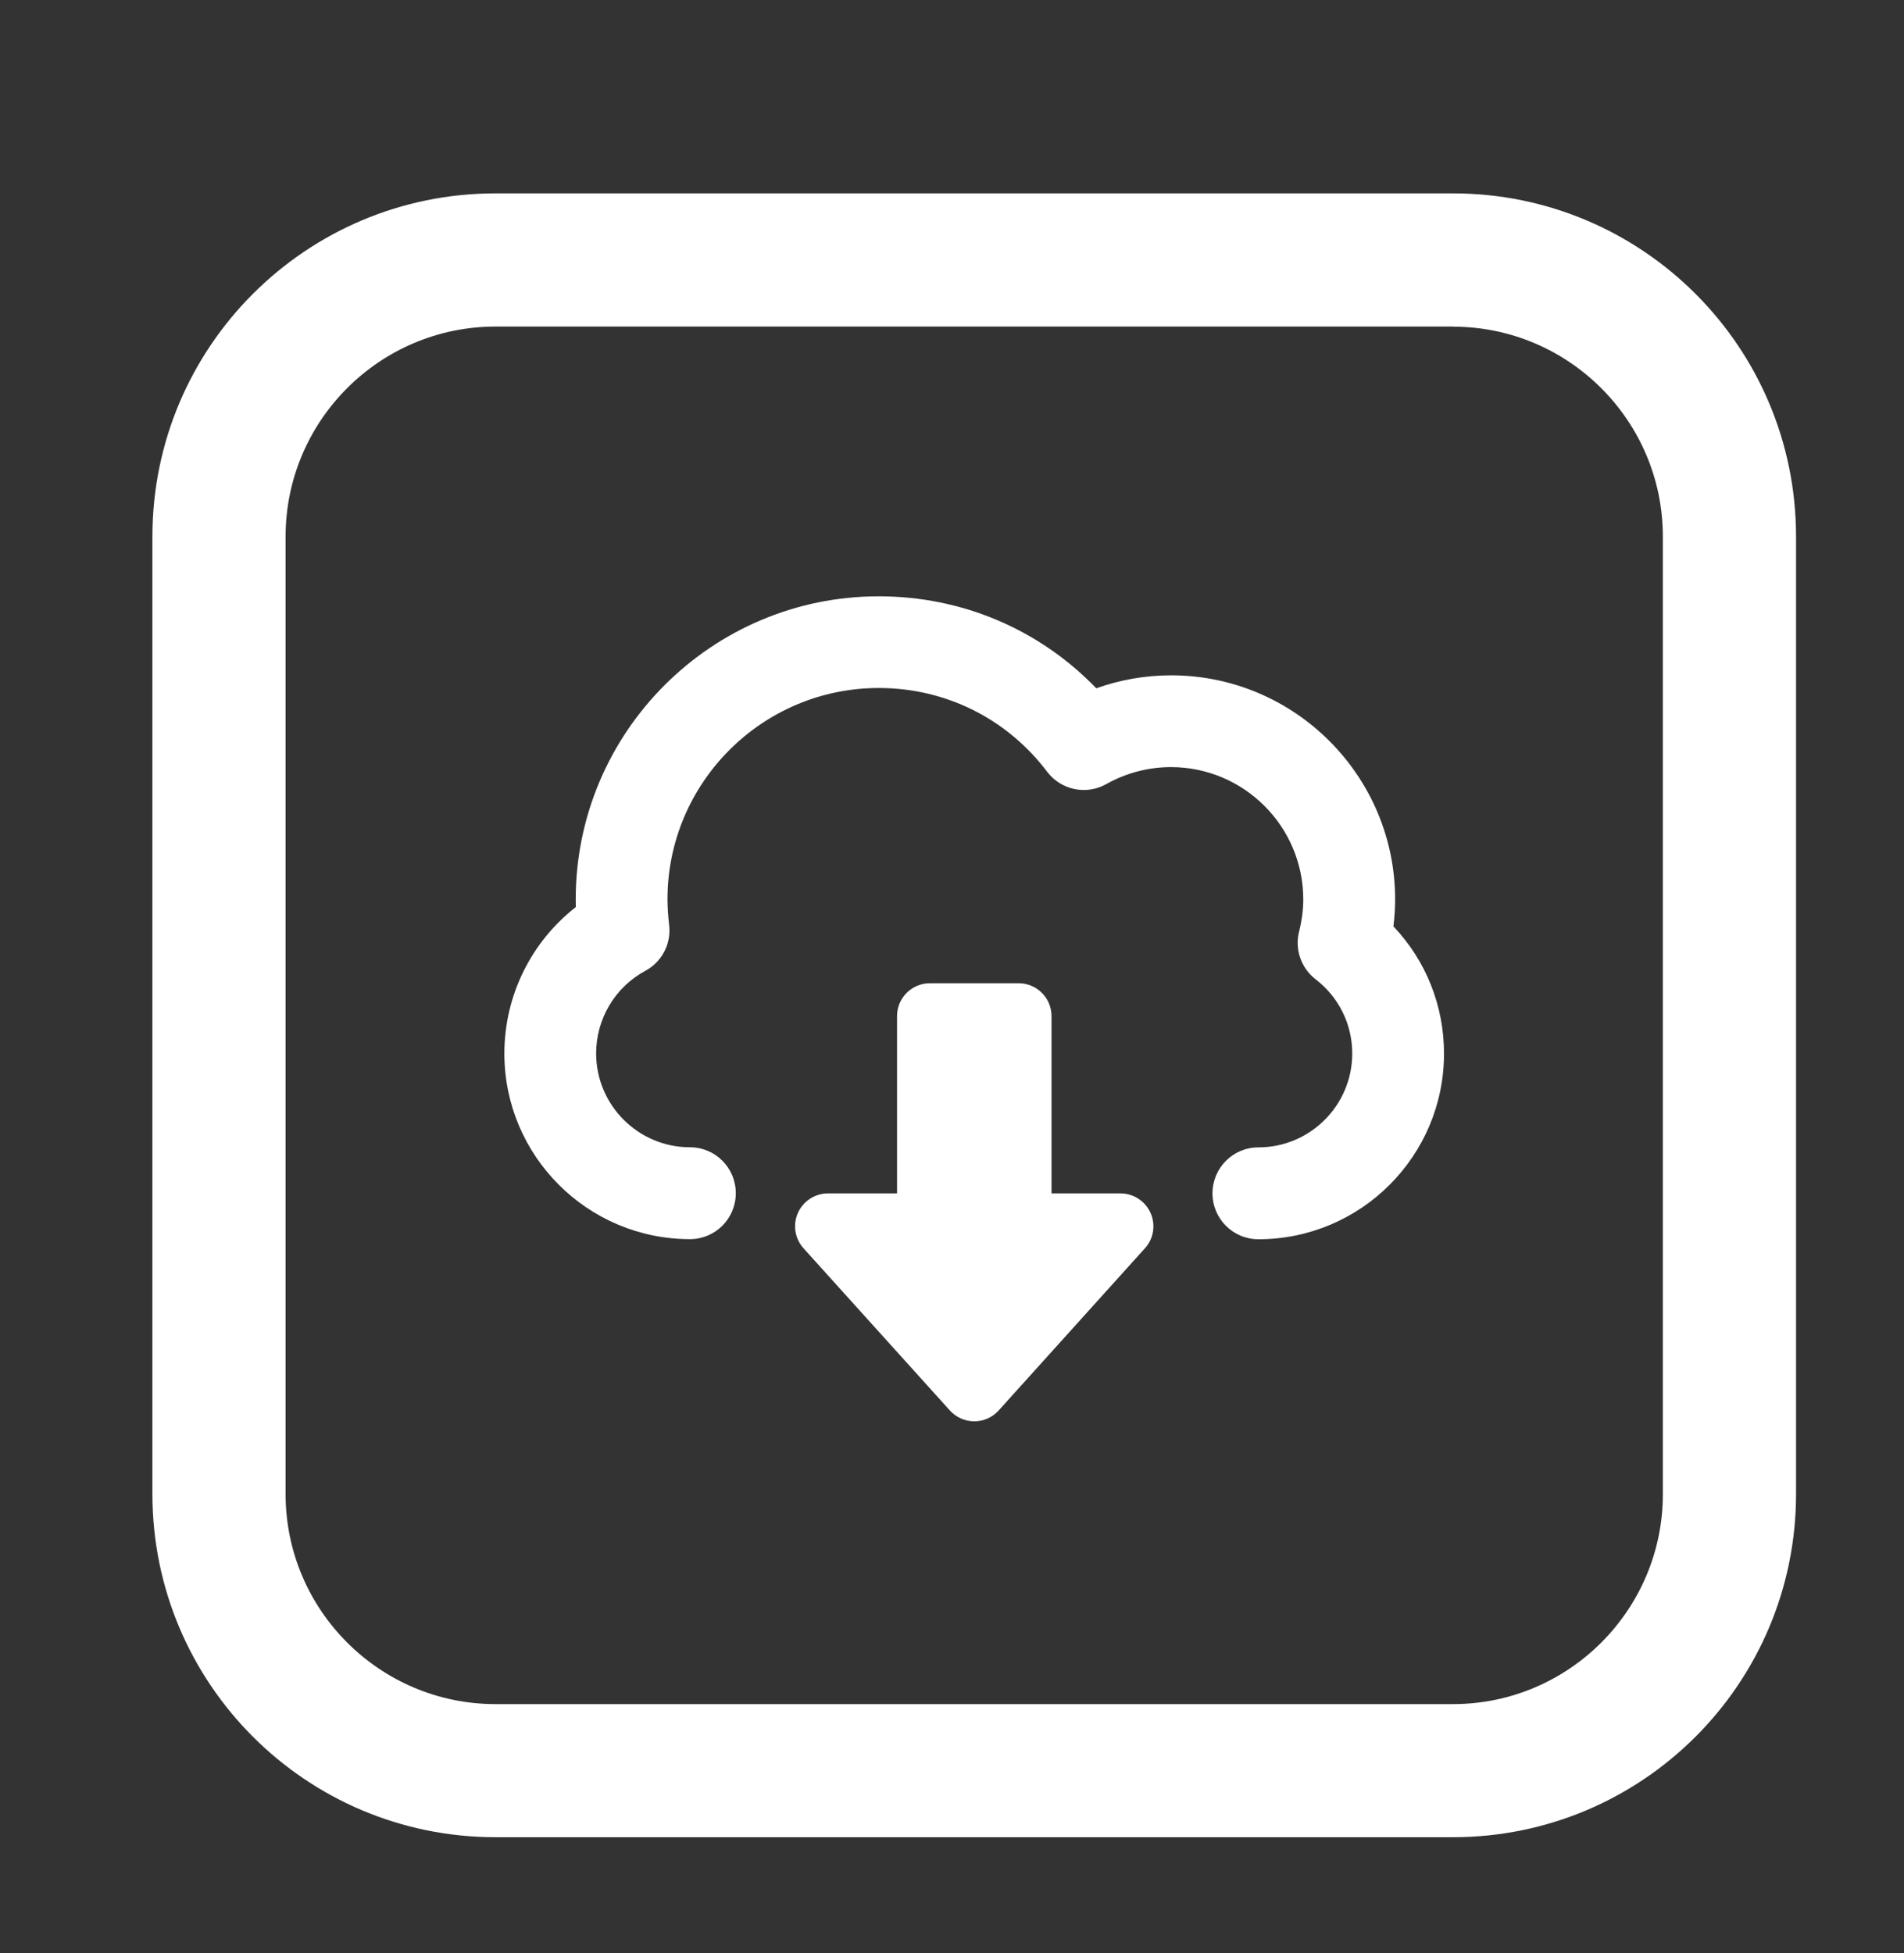
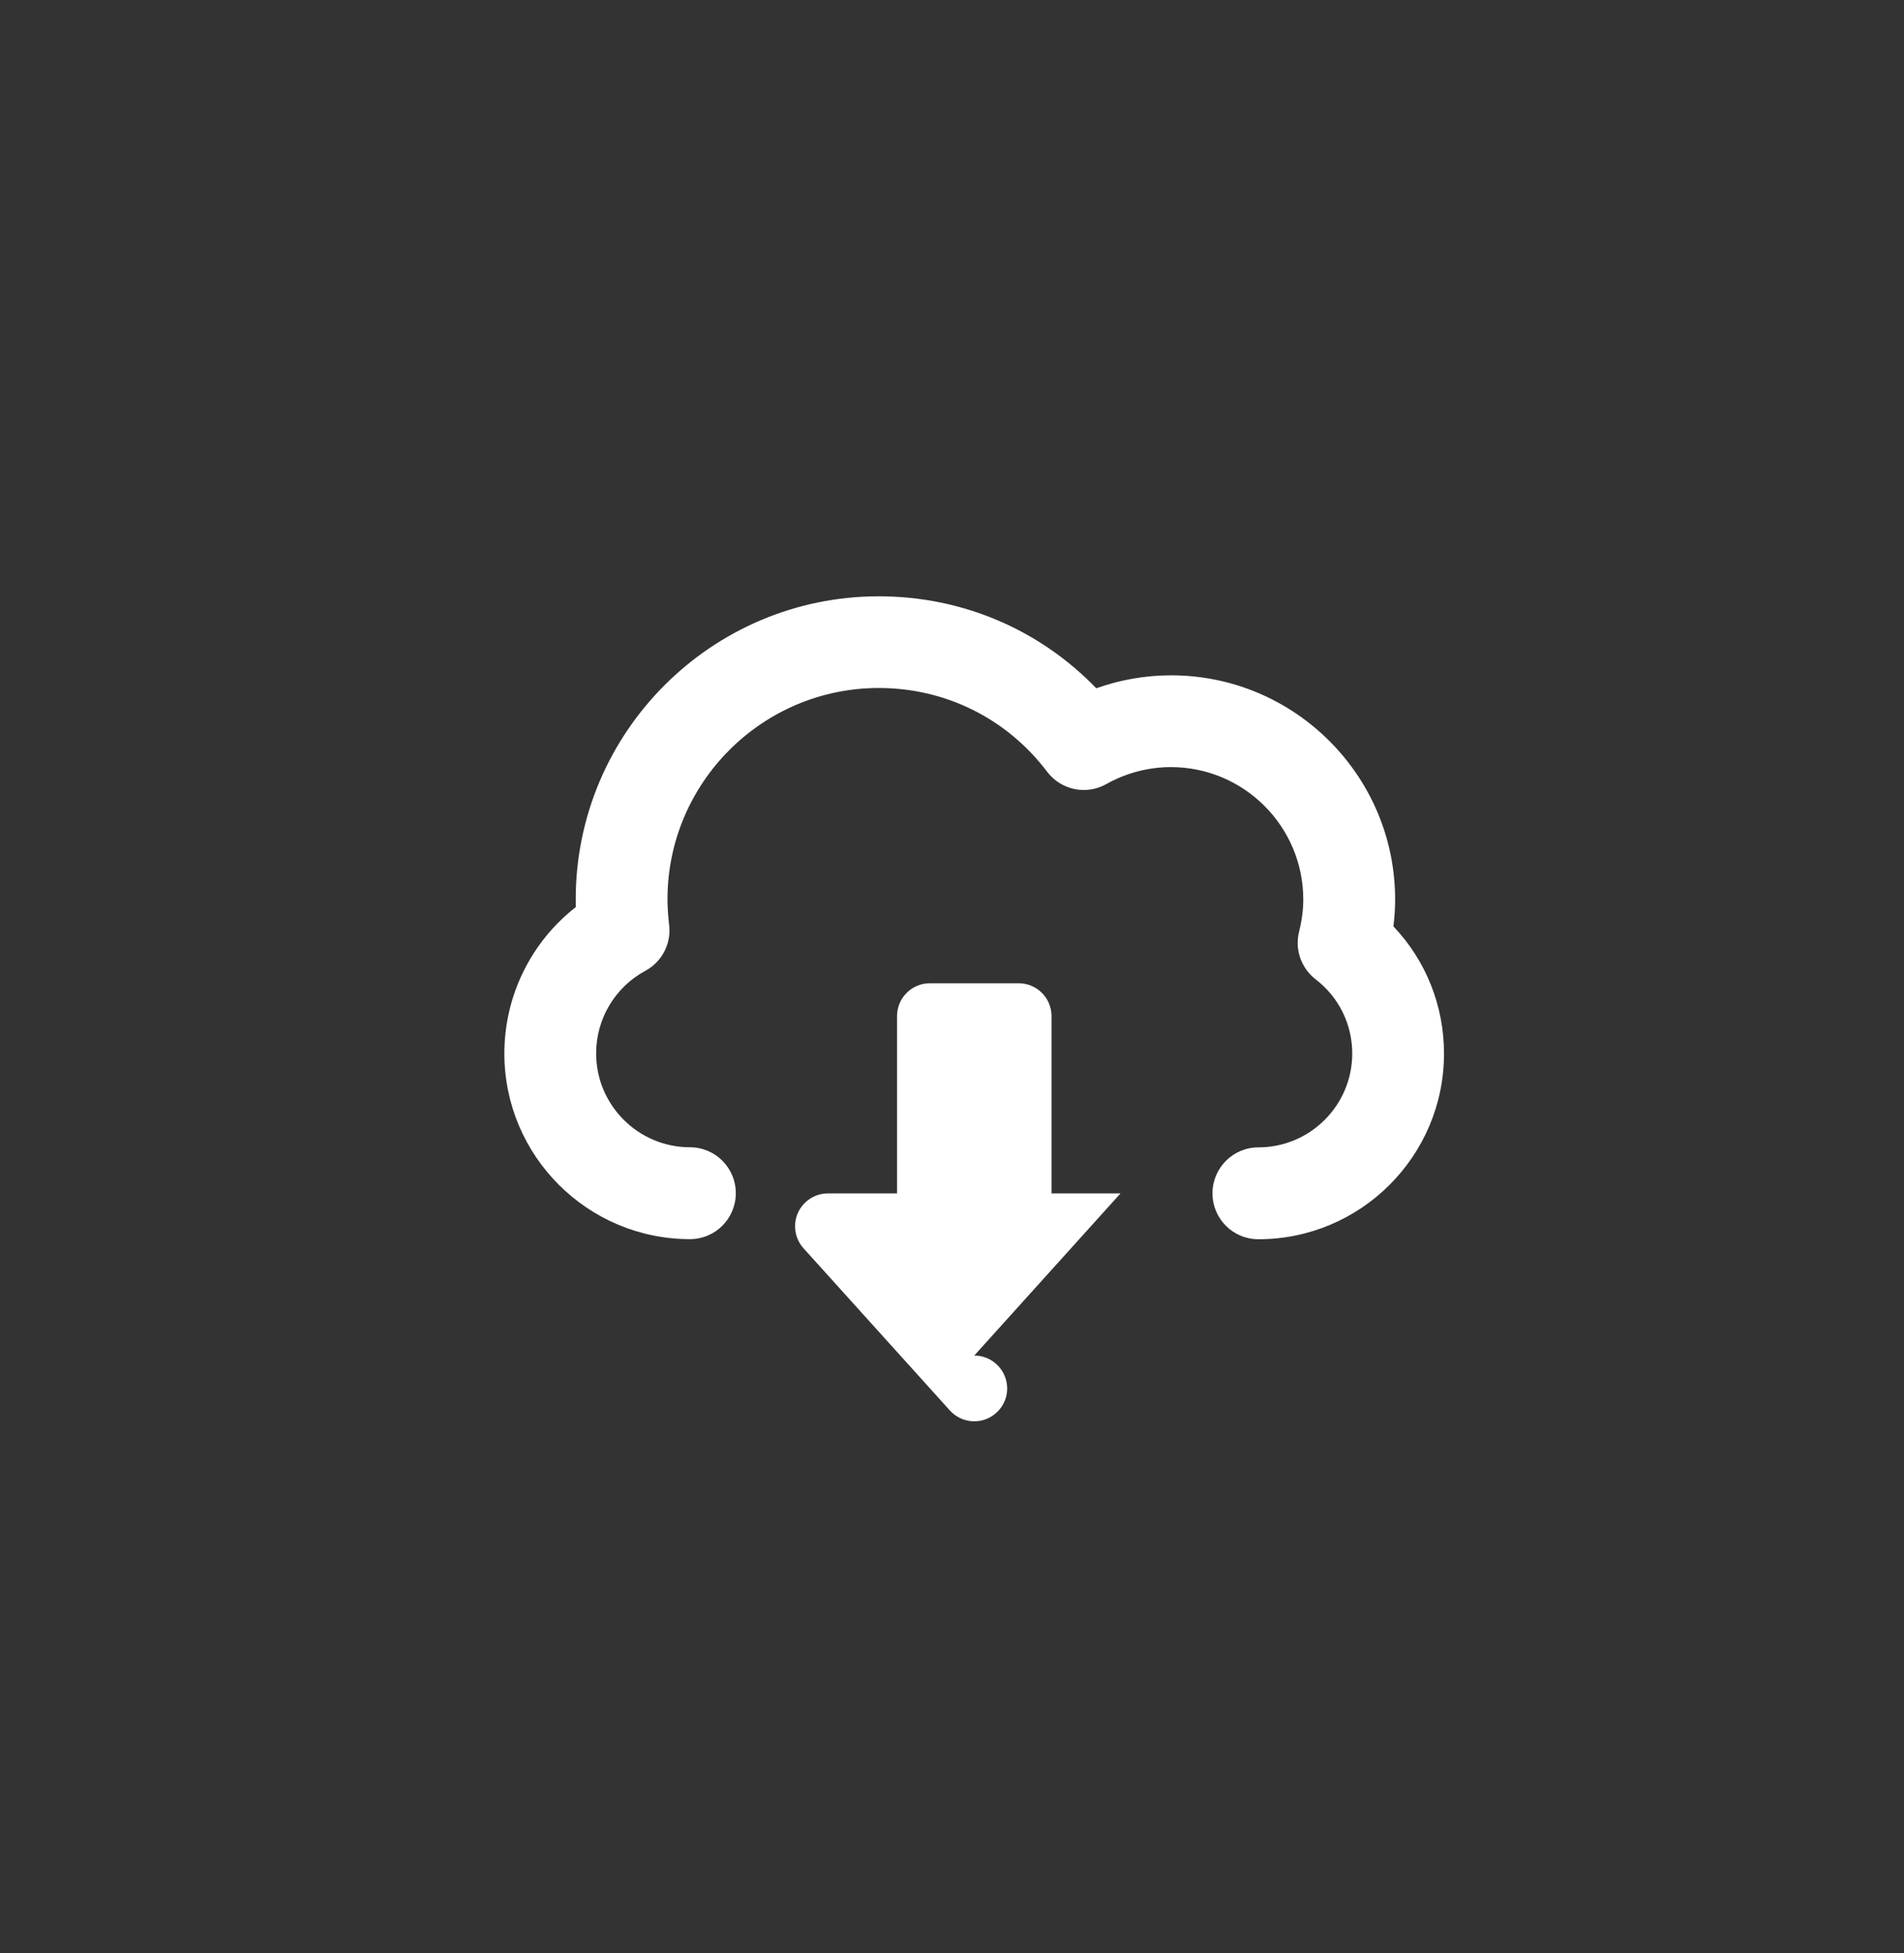
<svg xmlns="http://www.w3.org/2000/svg" id="Capa_6" data-name="Capa 6" viewBox="0 0 194 199">
  <rect x="0" y="0" width="194" height="199" fill="#333333" stroke="none" />
  <defs>
    <style>
      .cls-1 {
        fill: #fff;
      }
    </style>
  </defs>
-   <path class="cls-1" d="m148.04,33.28c11.79,0,21.39,9.59,21.39,21.39v97.55c0,11.79-9.59,21.39-21.39,21.39H50.49c-11.79,0-21.39-9.59-21.39-21.39V54.66c0-11.79,9.59-21.39,21.39-21.39h97.55m0-13.57H50.49c-19.31,0-34.96,15.65-34.96,34.96v97.55c0,19.31,15.65,34.96,34.96,34.96h97.55c19.31,0,34.96-15.65,34.96-34.96V54.66c0-19.31-15.65-34.96-34.96-34.96h0Z" />
  <g>
    <path class="cls-1" d="m141.98,94.35c.11-.91.17-1.82.17-2.72,0-12.59-10.24-22.83-22.83-22.83-2.6,0-5.18.45-7.62,1.32-5.79-6-13.68-9.37-22.16-9.37-17.03,0-30.88,13.85-30.88,30.88,0,.26,0,.52.01.78-4.55,3.55-7.28,9.02-7.28,14.92,0,10.43,8.48,18.91,18.91,18.91,2.58,0,4.67-2.09,4.67-4.68s-2.09-4.68-4.67-4.68c-5.27,0-9.56-4.29-9.56-9.56,0-3.52,1.92-6.75,5.02-8.42,1.68-.91,2.64-2.74,2.42-4.64-.11-.98-.17-1.85-.17-2.64,0-11.87,9.66-21.53,21.53-21.53,6.8,0,13.05,3.11,17.16,8.54,1.41,1.86,3.98,2.4,6.02,1.25,2.01-1.13,4.29-1.73,6.59-1.73,7.43,0,13.48,6.05,13.48,13.48,0,1.05-.14,2.13-.43,3.3-.45,1.8.22,3.7,1.68,4.83,2.38,1.83,3.74,4.59,3.74,7.57,0,5.27-4.29,9.56-9.56,9.56-2.58,0-4.68,2.09-4.68,4.68s2.09,4.68,4.68,4.68c10.43,0,18.91-8.48,18.91-18.91,0-4.9-1.85-9.49-5.17-12.98Z" />
-     <path class="cls-1" d="m114.17,121.58h-7.03v-18.06c0-1.85-1.5-3.35-3.35-3.35h-9.04c-1.85,0-3.35,1.5-3.35,3.35v18.06h-7.04c-1.32,0-2.52.78-3.06,1.99-.54,1.21-.31,2.62.57,3.6l14.91,16.52c.63.7,1.54,1.11,2.49,1.11s1.85-.4,2.49-1.11l14.9-16.52c.89-.98,1.11-2.39.57-3.6-.54-1.21-1.74-1.99-3.06-1.99Z" />
+     <path class="cls-1" d="m114.17,121.58h-7.03v-18.06c0-1.85-1.5-3.35-3.35-3.35h-9.04c-1.85,0-3.35,1.5-3.35,3.35v18.06h-7.04c-1.32,0-2.52.78-3.06,1.99-.54,1.21-.31,2.62.57,3.6l14.91,16.52c.63.7,1.54,1.11,2.49,1.11s1.85-.4,2.49-1.11c.89-.98,1.11-2.39.57-3.6-.54-1.21-1.74-1.99-3.06-1.99Z" />
  </g>
</svg>